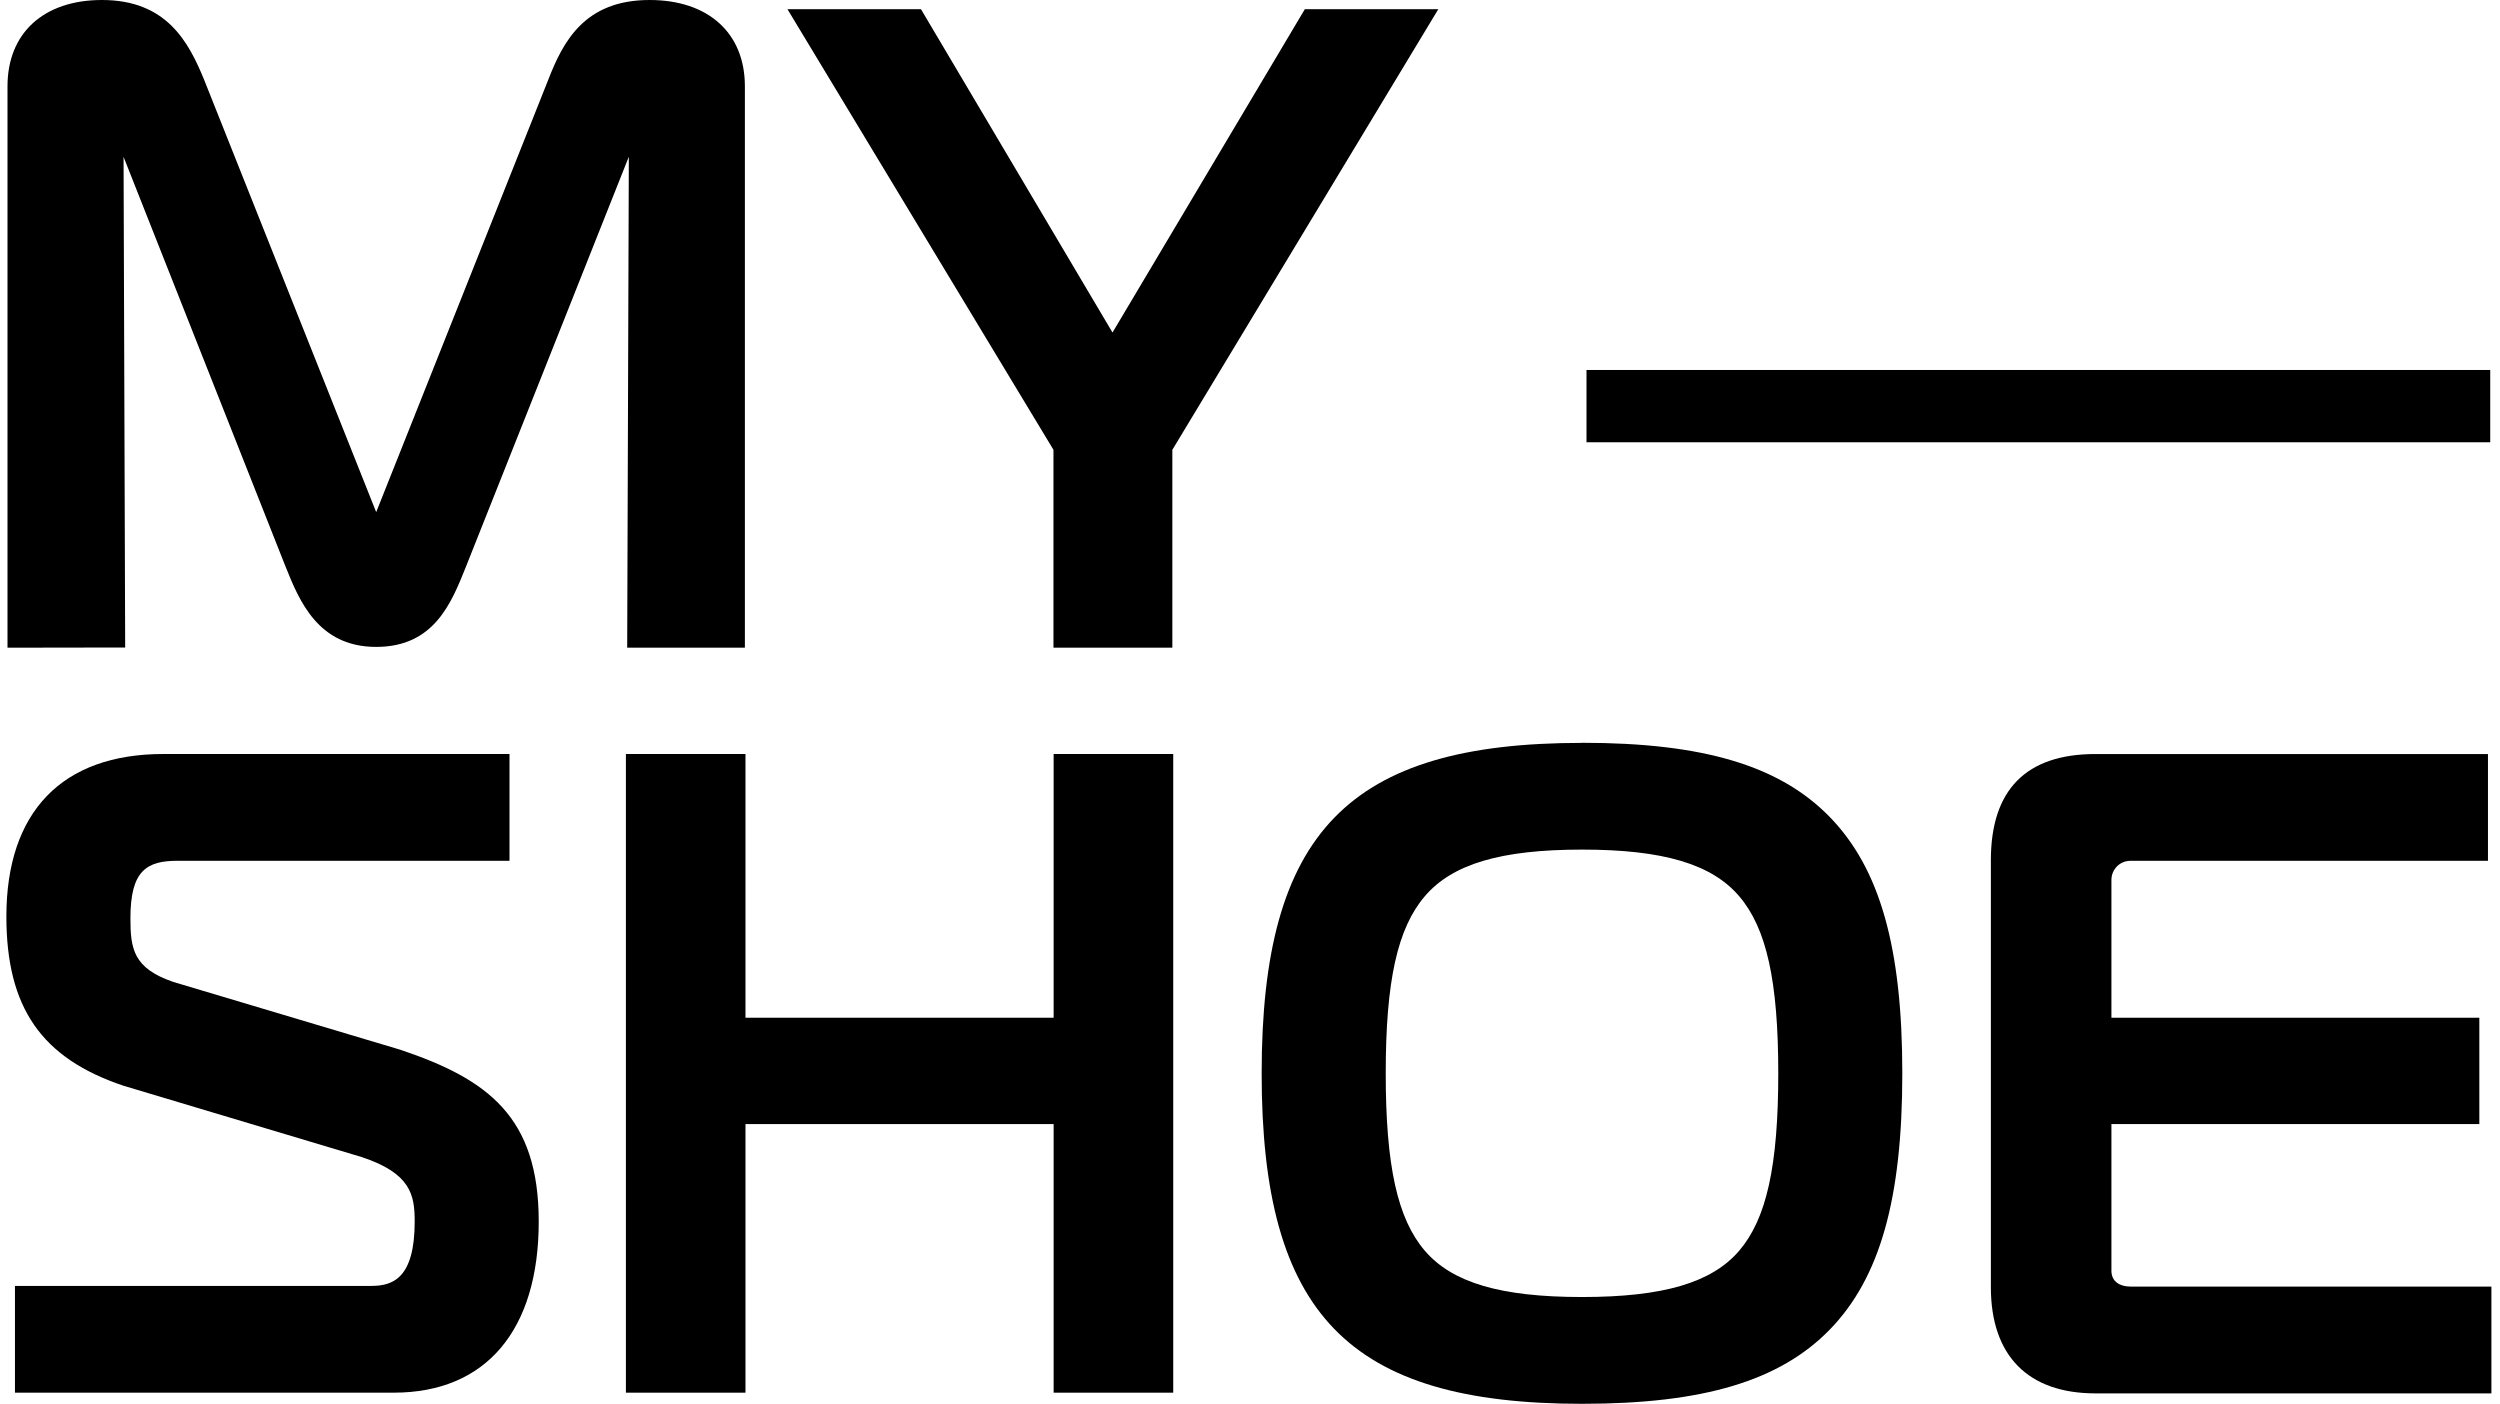
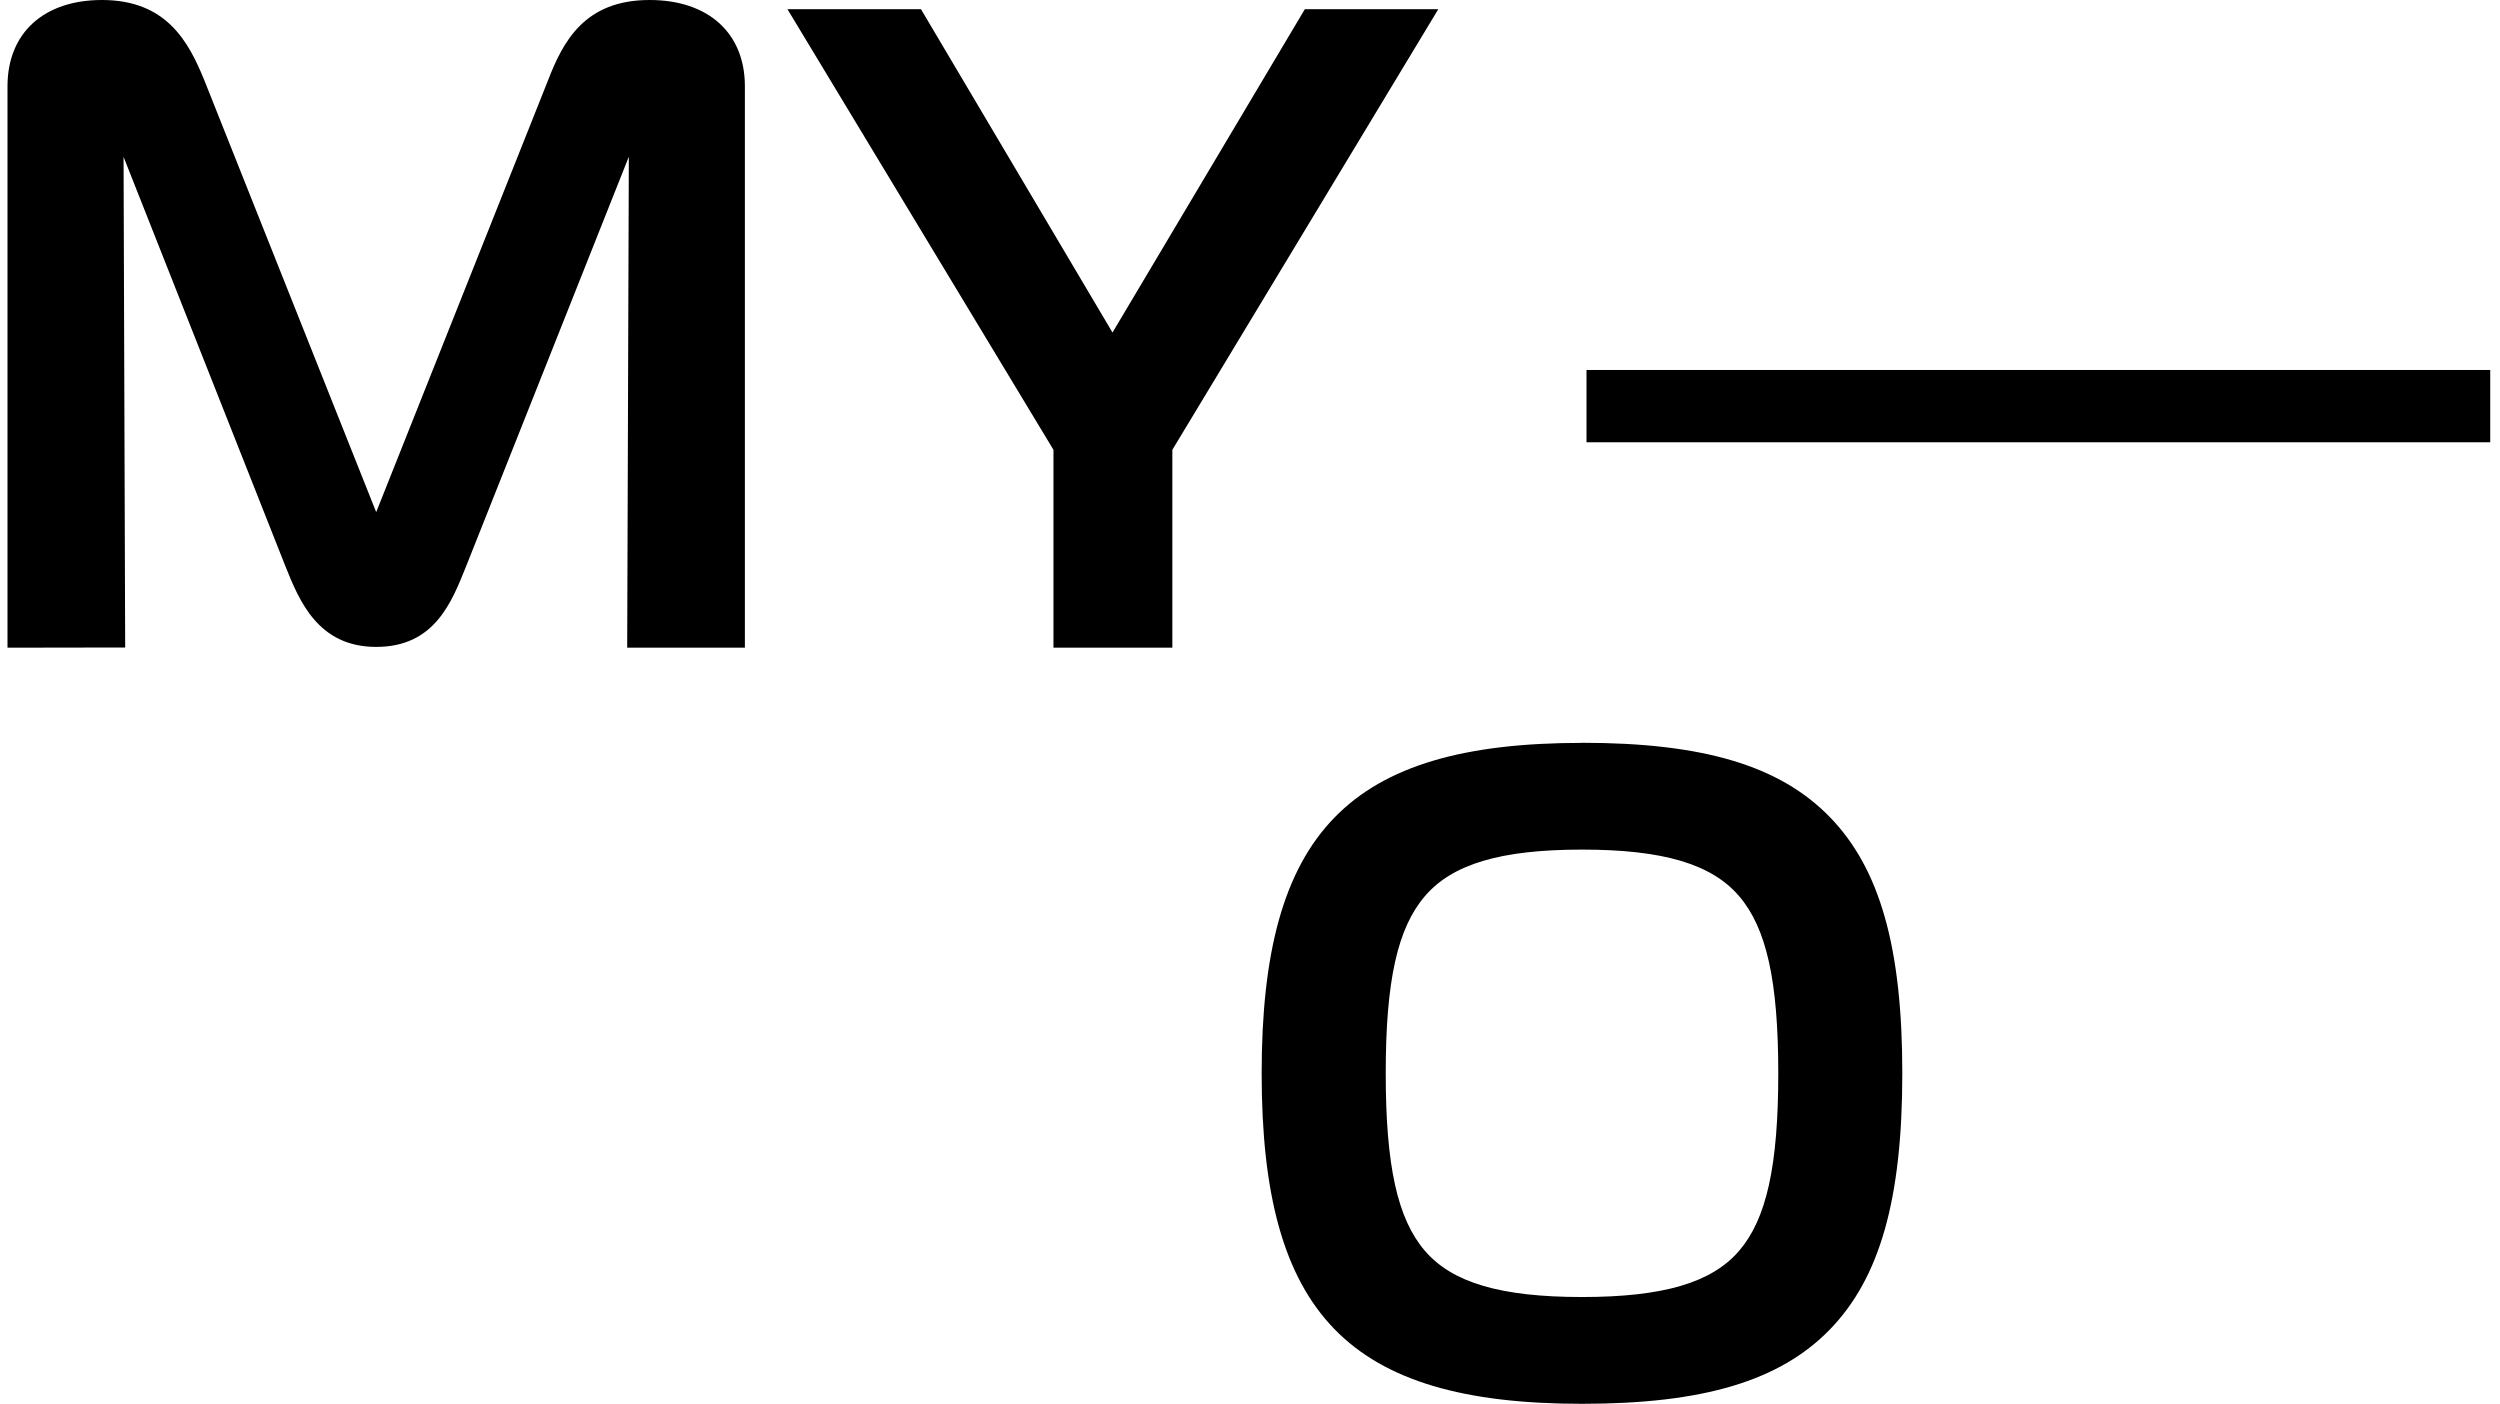
<svg xmlns="http://www.w3.org/2000/svg" width="130" height="73" viewBox="0 0 130 73" fill="none">
  <g clip-path="url(#clip0_207_5513)">
-     <path d="M28.014 63.521C28.014 69.175 25.267 72.419 20.476 72.419H0.778V66.867H19.313C20.425 66.867 21.564 66.471 21.564 63.521C21.564 62.136 21.361 61.011 18.804 60.166L6.42 56.458C2.151 55.026 0.332 52.392 0.332 47.657C0.332 42.209 3.231 39.208 8.495 39.208H26.494V44.76H9.254C7.65 44.76 6.782 45.236 6.782 47.746C6.782 49.336 6.932 50.351 9.013 51.061L20.809 54.584C25.373 56.117 28.014 58.071 28.014 63.521Z" fill="black" />
-     <path d="M54.789 52.922H38.765V39.208H32.547V72.419H38.765V58.452H54.789V72.419H61.008V39.208H54.789V52.922Z" fill="black" />
    <path d="M82.264 38.63C70.121 38.63 65.606 43.288 65.606 55.814C65.606 68.34 70.121 72.998 82.264 72.998C88.572 72.998 92.545 71.809 95.143 69.144C97.755 66.464 98.92 62.352 98.92 55.811C98.92 49.27 97.755 45.159 95.143 42.479C92.545 39.813 88.572 38.625 82.264 38.625V38.63ZM92.47 55.814C92.47 60.622 91.86 63.383 90.432 65.045C89.004 66.704 86.483 67.445 82.264 67.445C78.045 67.445 75.525 66.704 74.097 65.045C72.668 63.385 72.058 60.622 72.058 55.814C72.058 51.005 72.668 48.264 74.097 46.597C75.529 44.925 78.05 44.179 82.264 44.179C86.478 44.179 88.999 44.925 90.432 46.597C91.862 48.264 92.47 51.02 92.47 55.811V55.814Z" fill="black" />
-     <path d="M110.771 66.901C110.233 66.901 109.802 66.641 109.794 66.099C109.794 66.065 109.794 66.029 109.794 65.99V58.452H128.925V52.922H109.794V45.812C109.794 45.791 109.794 45.766 109.794 45.747C109.799 45.205 110.233 44.765 110.771 44.763C110.779 44.763 110.786 44.763 110.793 44.763H129.374V39.21H108.962C105.354 39.21 103.525 41.069 103.525 44.733V66.933C103.525 70.495 105.457 72.456 108.962 72.456H129.553V66.903H110.793C110.793 66.903 110.779 66.903 110.771 66.903V66.901Z" fill="black" />
    <path d="M6.425 8.157L14.851 29.469C15.56 31.228 16.53 33.639 19.562 33.639C22.594 33.639 23.482 31.326 24.229 29.469L32.699 8.15L32.614 33.68H38.734V4.486C38.734 1.72 36.835 0 33.779 0C30.395 0 29.278 2.16 28.499 4.174L19.562 26.631L10.622 4.167C9.8 2.15 8.644 0 5.301 0C2.271 0 0.39 1.718 0.39 4.486V33.68L6.509 33.67L6.425 8.157Z" fill="black" />
    <path d="M54.78 33.68H60.962V23.39L74.791 0.479H67.851L57.85 17.291L47.891 0.479H40.948L54.78 23.39V33.68Z" fill="black" />
    <path d="M129.492 19.239H82.498V22.998H129.492V19.239Z" fill="black" />
  </g>
  <defs>
    <clipPath id="clip0_207_5513">
      <rect width="129.218" height="73" fill="white" transform="translate(0.332)" />
    </clipPath>
  </defs>
</svg>